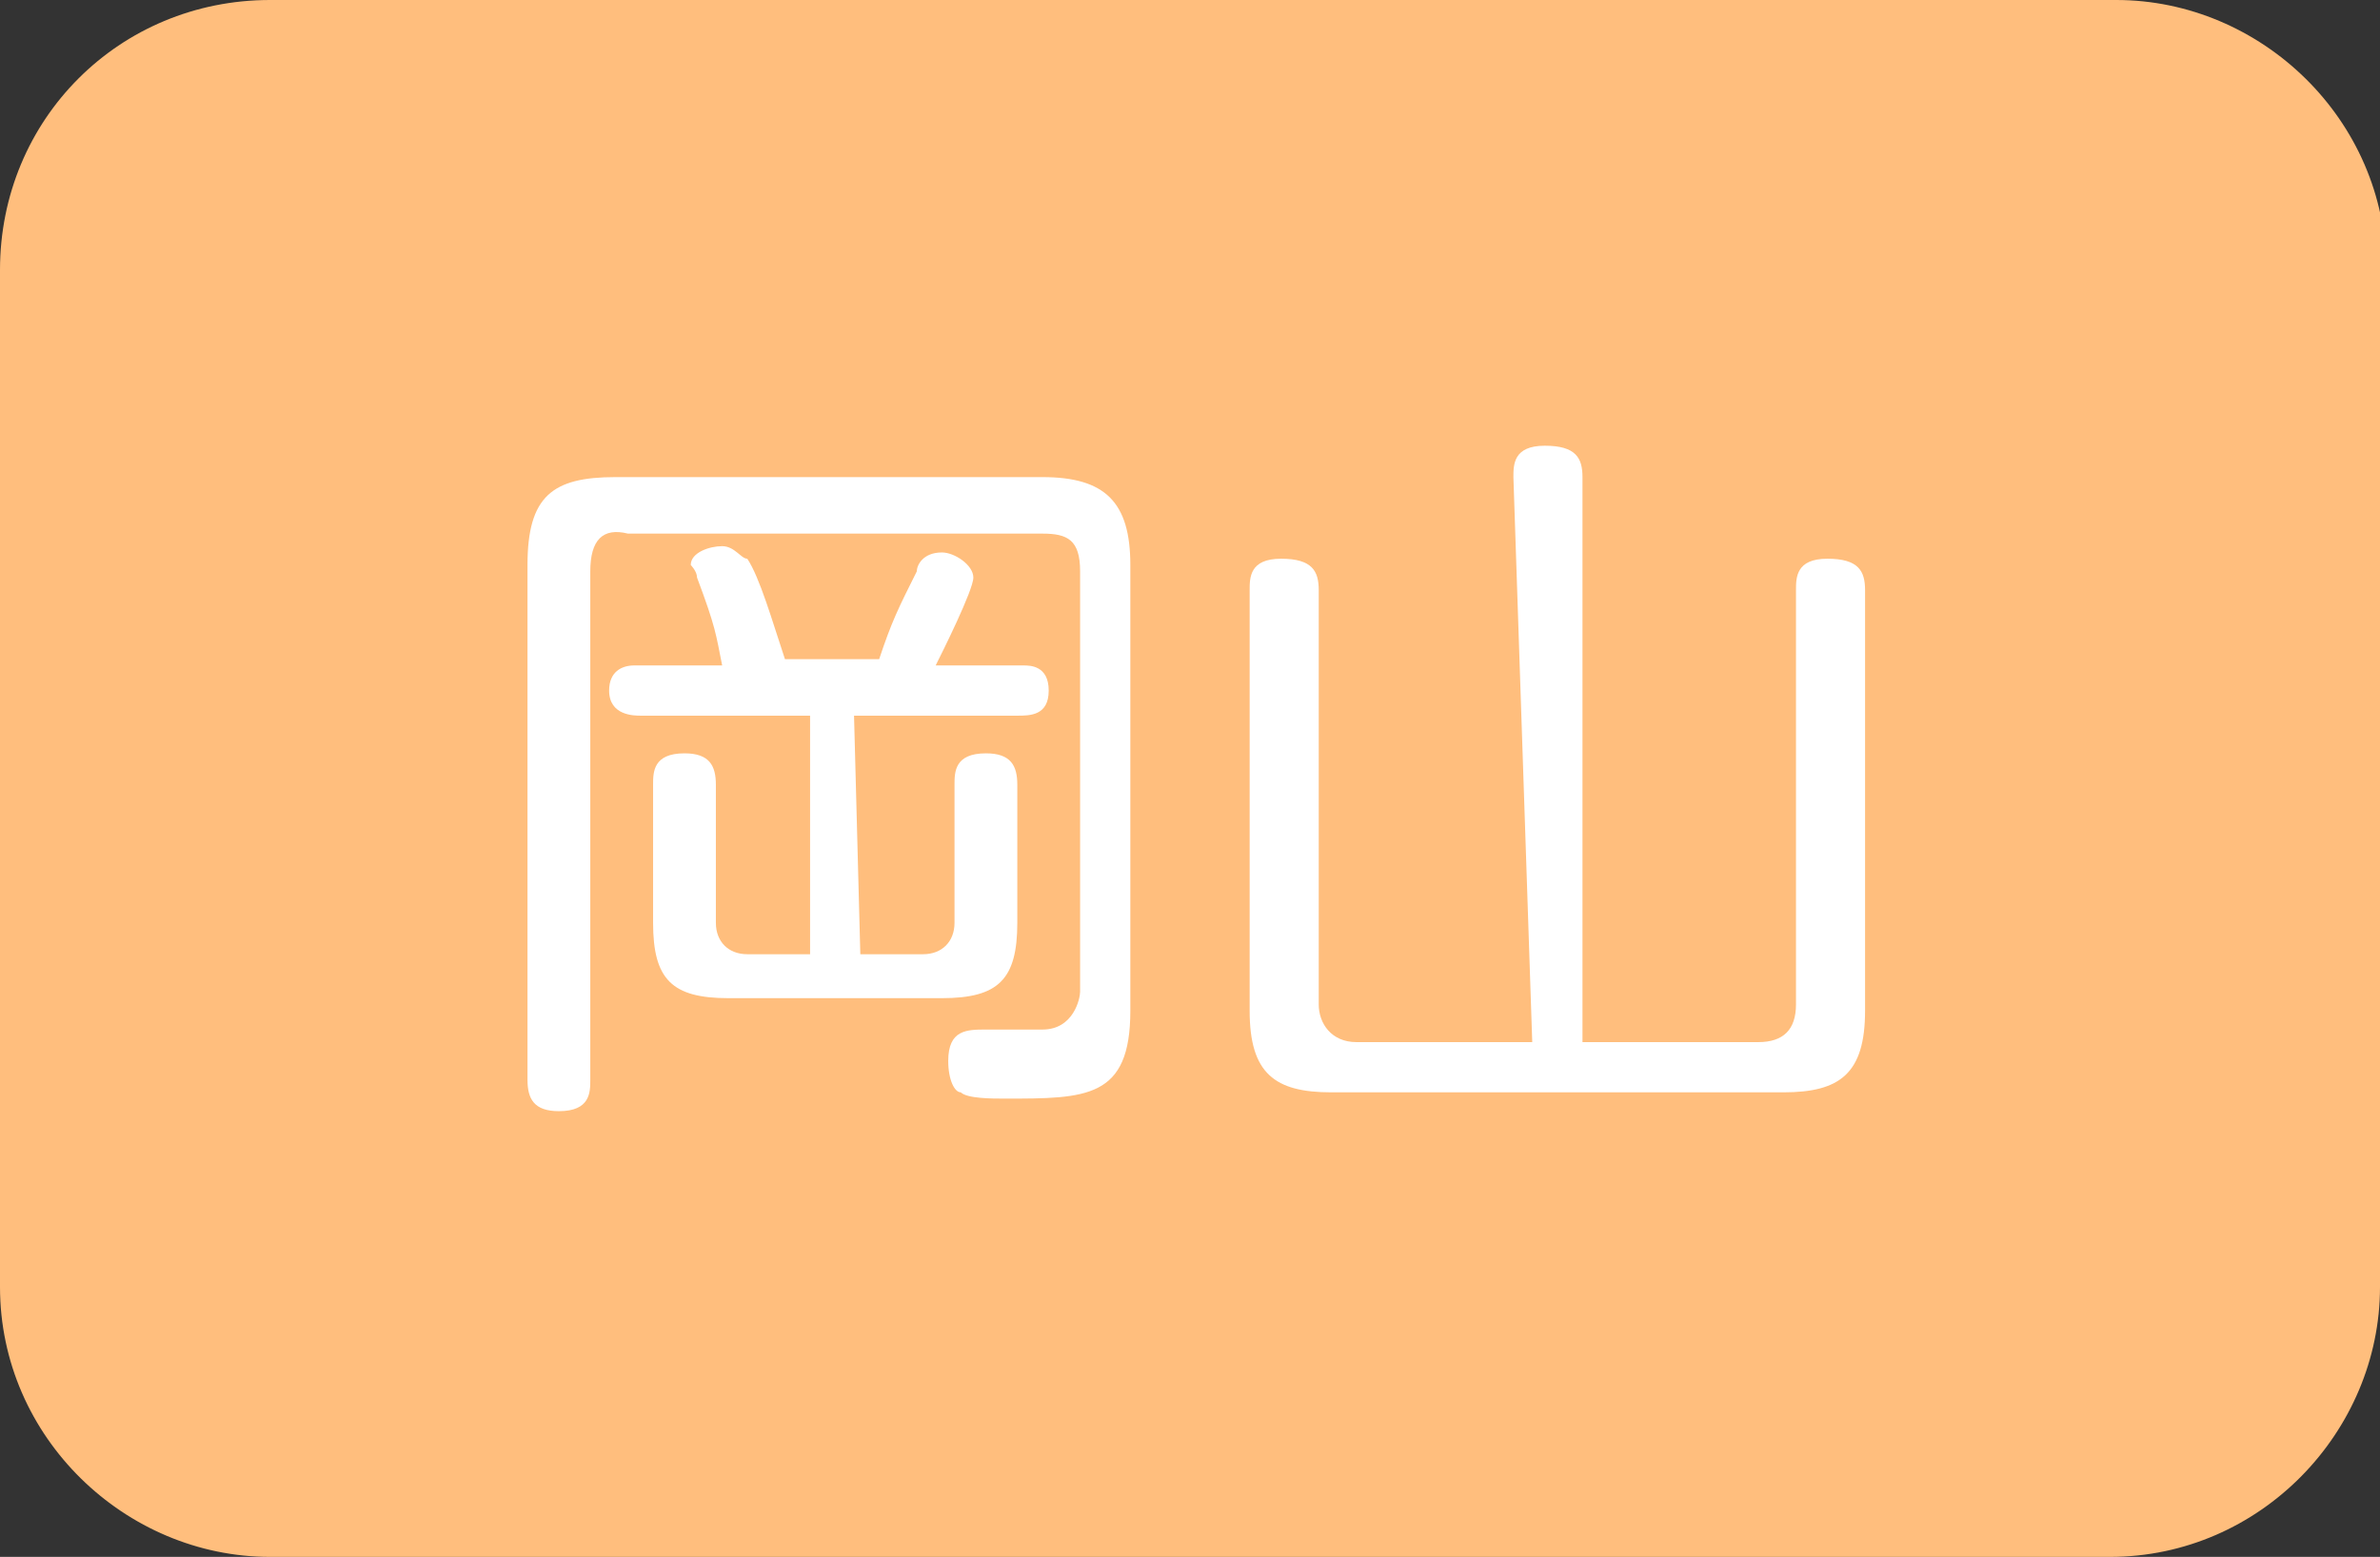
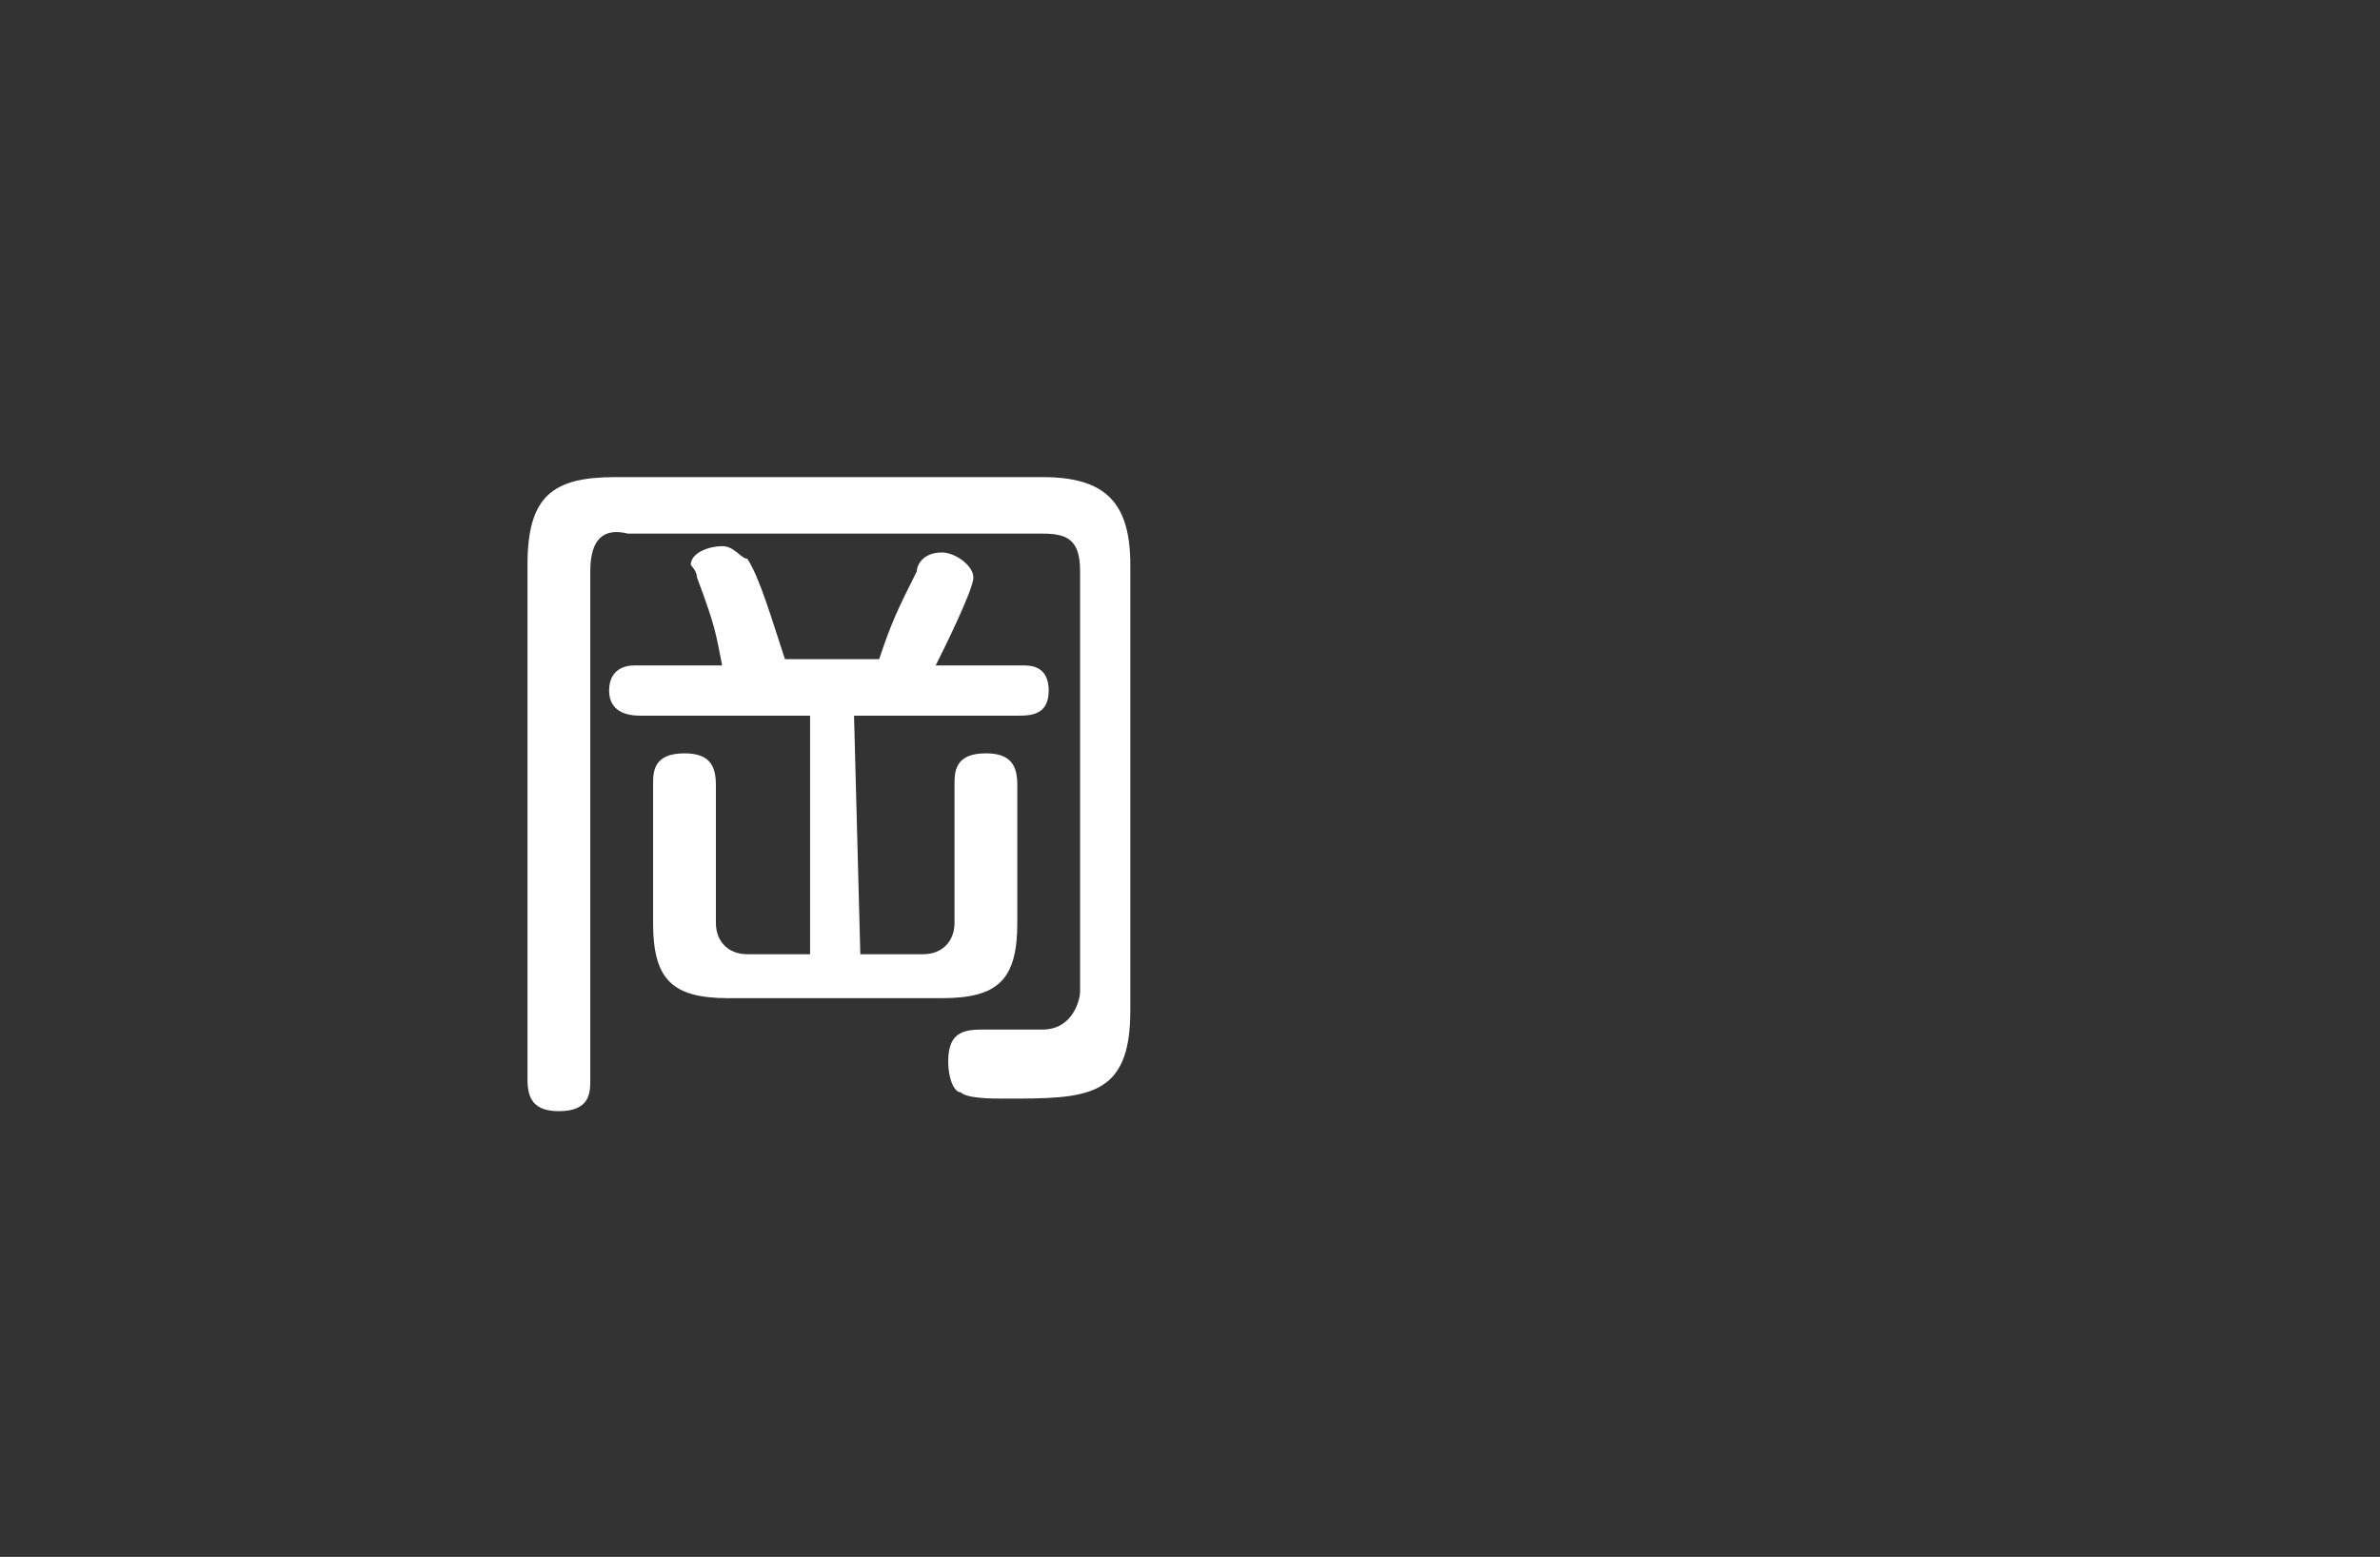
<svg xmlns="http://www.w3.org/2000/svg" version="1.1" id="レイヤー_1" x="0px" y="0px" width="37.9px" height="24.8px" viewBox="0 0 37.9 24.8" style="enable-background:new 0 0 37.9 24.8;" xml:space="preserve">
  <rect x="0" y="0" width="37.9" height="24.8" fill="#333333" stroke="none" />
  <style type="text/css">
	.st0{fill:#FFBE7D;}
	.st1{fill:#FFFFFF;}
</style>
  <g>
-     <path class="st0" d="M37.9,20.5c0,2.3-1.9,4.3-4.3,4.3H4.3C2,24.8,0,22.9,0,20.5V4.3C0,1.9,1.9,0,4.3,0h29.4C36,0,38,1.9,38,4.3   L37.9,20.5L37.9,20.5z" />
-   </g>
+     </g>
  <g>
    <path class="st1" d="M9.4,17.2c0,0.2,0,0.5-0.5,0.5c-0.4,0-0.5-0.2-0.5-0.5V9c0-1.1,0.4-1.4,1.4-1.4h6.8c1,0,1.4,0.4,1.4,1.4v7.1   c0,1.4-0.7,1.4-2,1.4c-0.2,0-0.6,0-0.7-0.1c-0.1,0-0.2-0.2-0.2-0.5c0-0.5,0.3-0.5,0.6-0.5c0.2,0,0.7,0,0.9,0c0.5,0,0.6-0.5,0.6-0.6   V9.1c0-0.5-0.2-0.6-0.6-0.6H10C9.6,8.4,9.4,8.6,9.4,9.1V17.2z M13.7,15.2h1c0.3,0,0.5-0.2,0.5-0.5v-2.2c0-0.2,0-0.5,0.5-0.5   c0.4,0,0.5,0.2,0.5,0.5v2.2c0,0.9-0.3,1.2-1.2,1.2h-3.4c-0.9,0-1.2-0.3-1.2-1.2v-2.2c0-0.2,0-0.5,0.5-0.5c0.4,0,0.5,0.2,0.5,0.5   v2.2c0,0.3,0.2,0.5,0.5,0.5h1v-3.8h-2.7c-0.1,0-0.5,0-0.5-0.4c0-0.3,0.2-0.4,0.4-0.4h1.4c-0.1-0.5-0.1-0.6-0.4-1.4   c0-0.1-0.1-0.2-0.1-0.2c0-0.2,0.3-0.3,0.5-0.3c0.2,0,0.3,0.2,0.4,0.2c0.2,0.3,0.4,1,0.6,1.6H14c0.2-0.6,0.3-0.8,0.6-1.4   C14.6,9,14.7,8.8,15,8.8c0.2,0,0.5,0.2,0.5,0.4c0,0.2-0.5,1.2-0.6,1.4h1.4c0.1,0,0.4,0,0.4,0.4c0,0.4-0.3,0.4-0.5,0.4h-2.6   L13.7,15.2L13.7,15.2z" />
-     <path class="st1" d="M24.1,7.6c0-0.2,0-0.5,0.5-0.5c0.5,0,0.6,0.2,0.6,0.5v9H28c0.4,0,0.6-0.2,0.6-0.6V9.4c0-0.2,0-0.5,0.5-0.5   c0.5,0,0.6,0.2,0.6,0.5v6.7c0,1-0.4,1.3-1.3,1.3h-7.2c-0.9,0-1.3-0.3-1.3-1.3V9.4c0-0.2,0-0.5,0.5-0.5c0.5,0,0.6,0.2,0.6,0.5V16   c0,0.3,0.2,0.6,0.6,0.6h2.8L24.1,7.6L24.1,7.6z" />
  </g>
</svg>